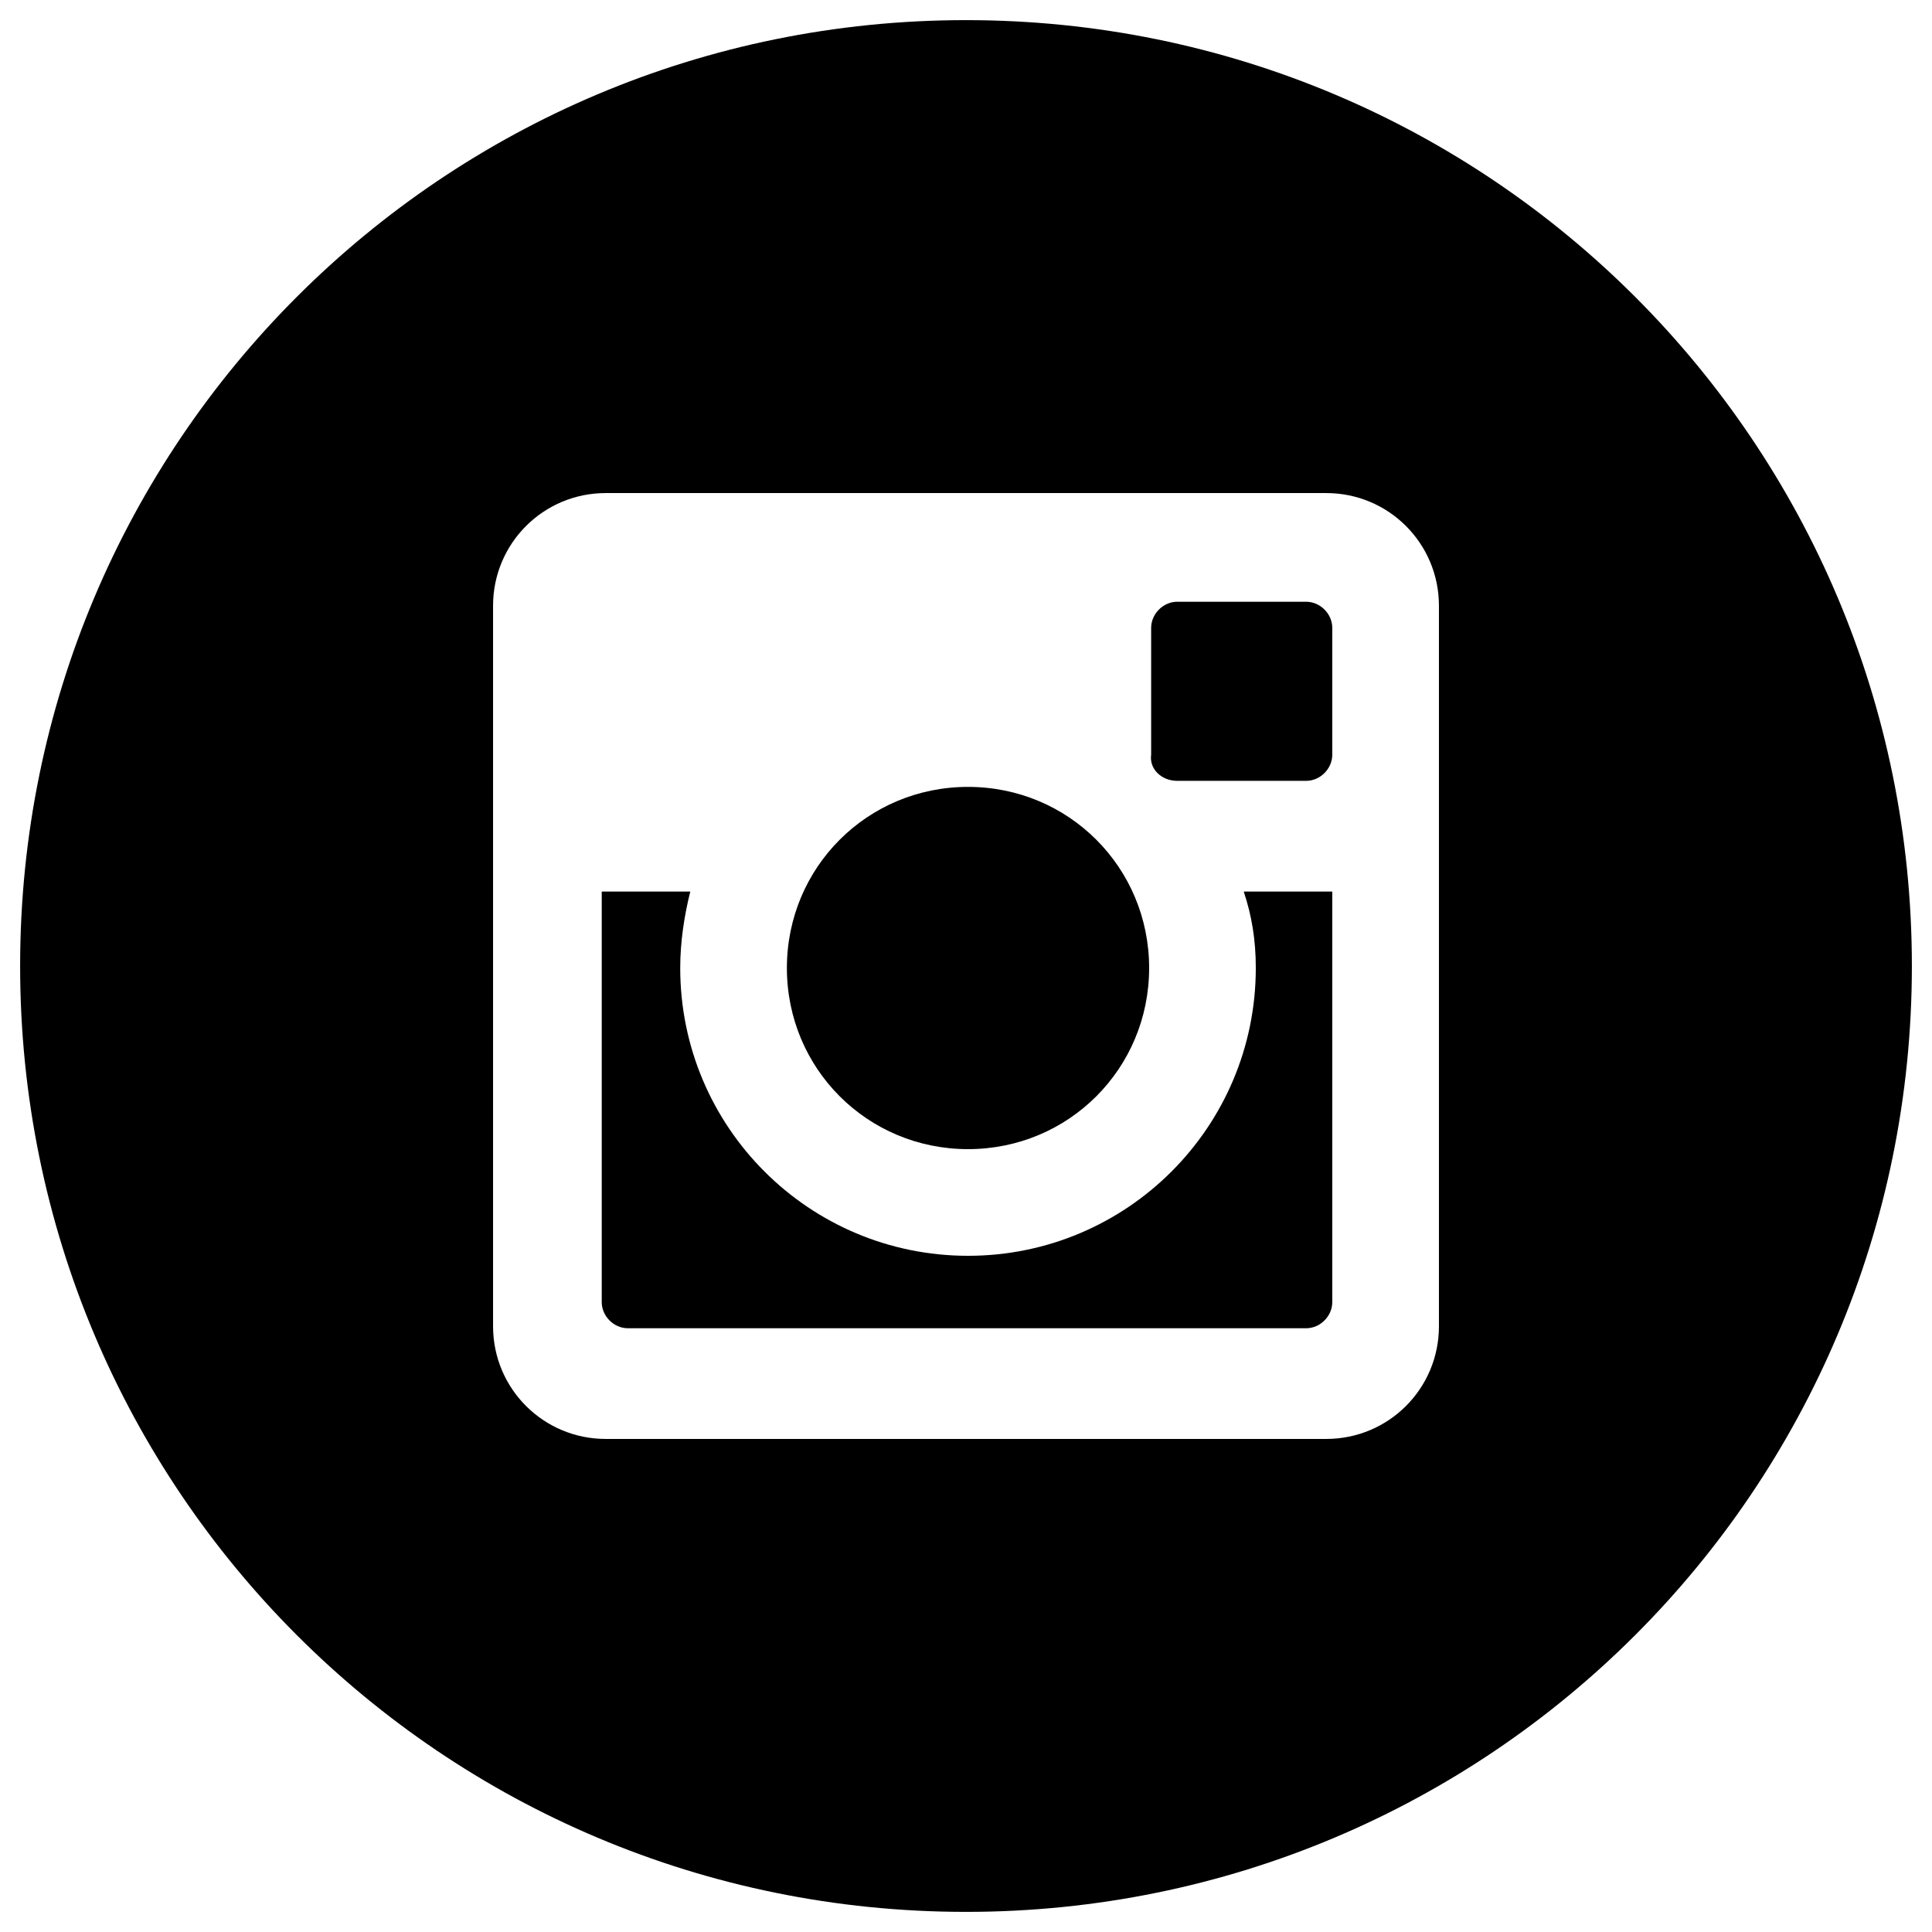
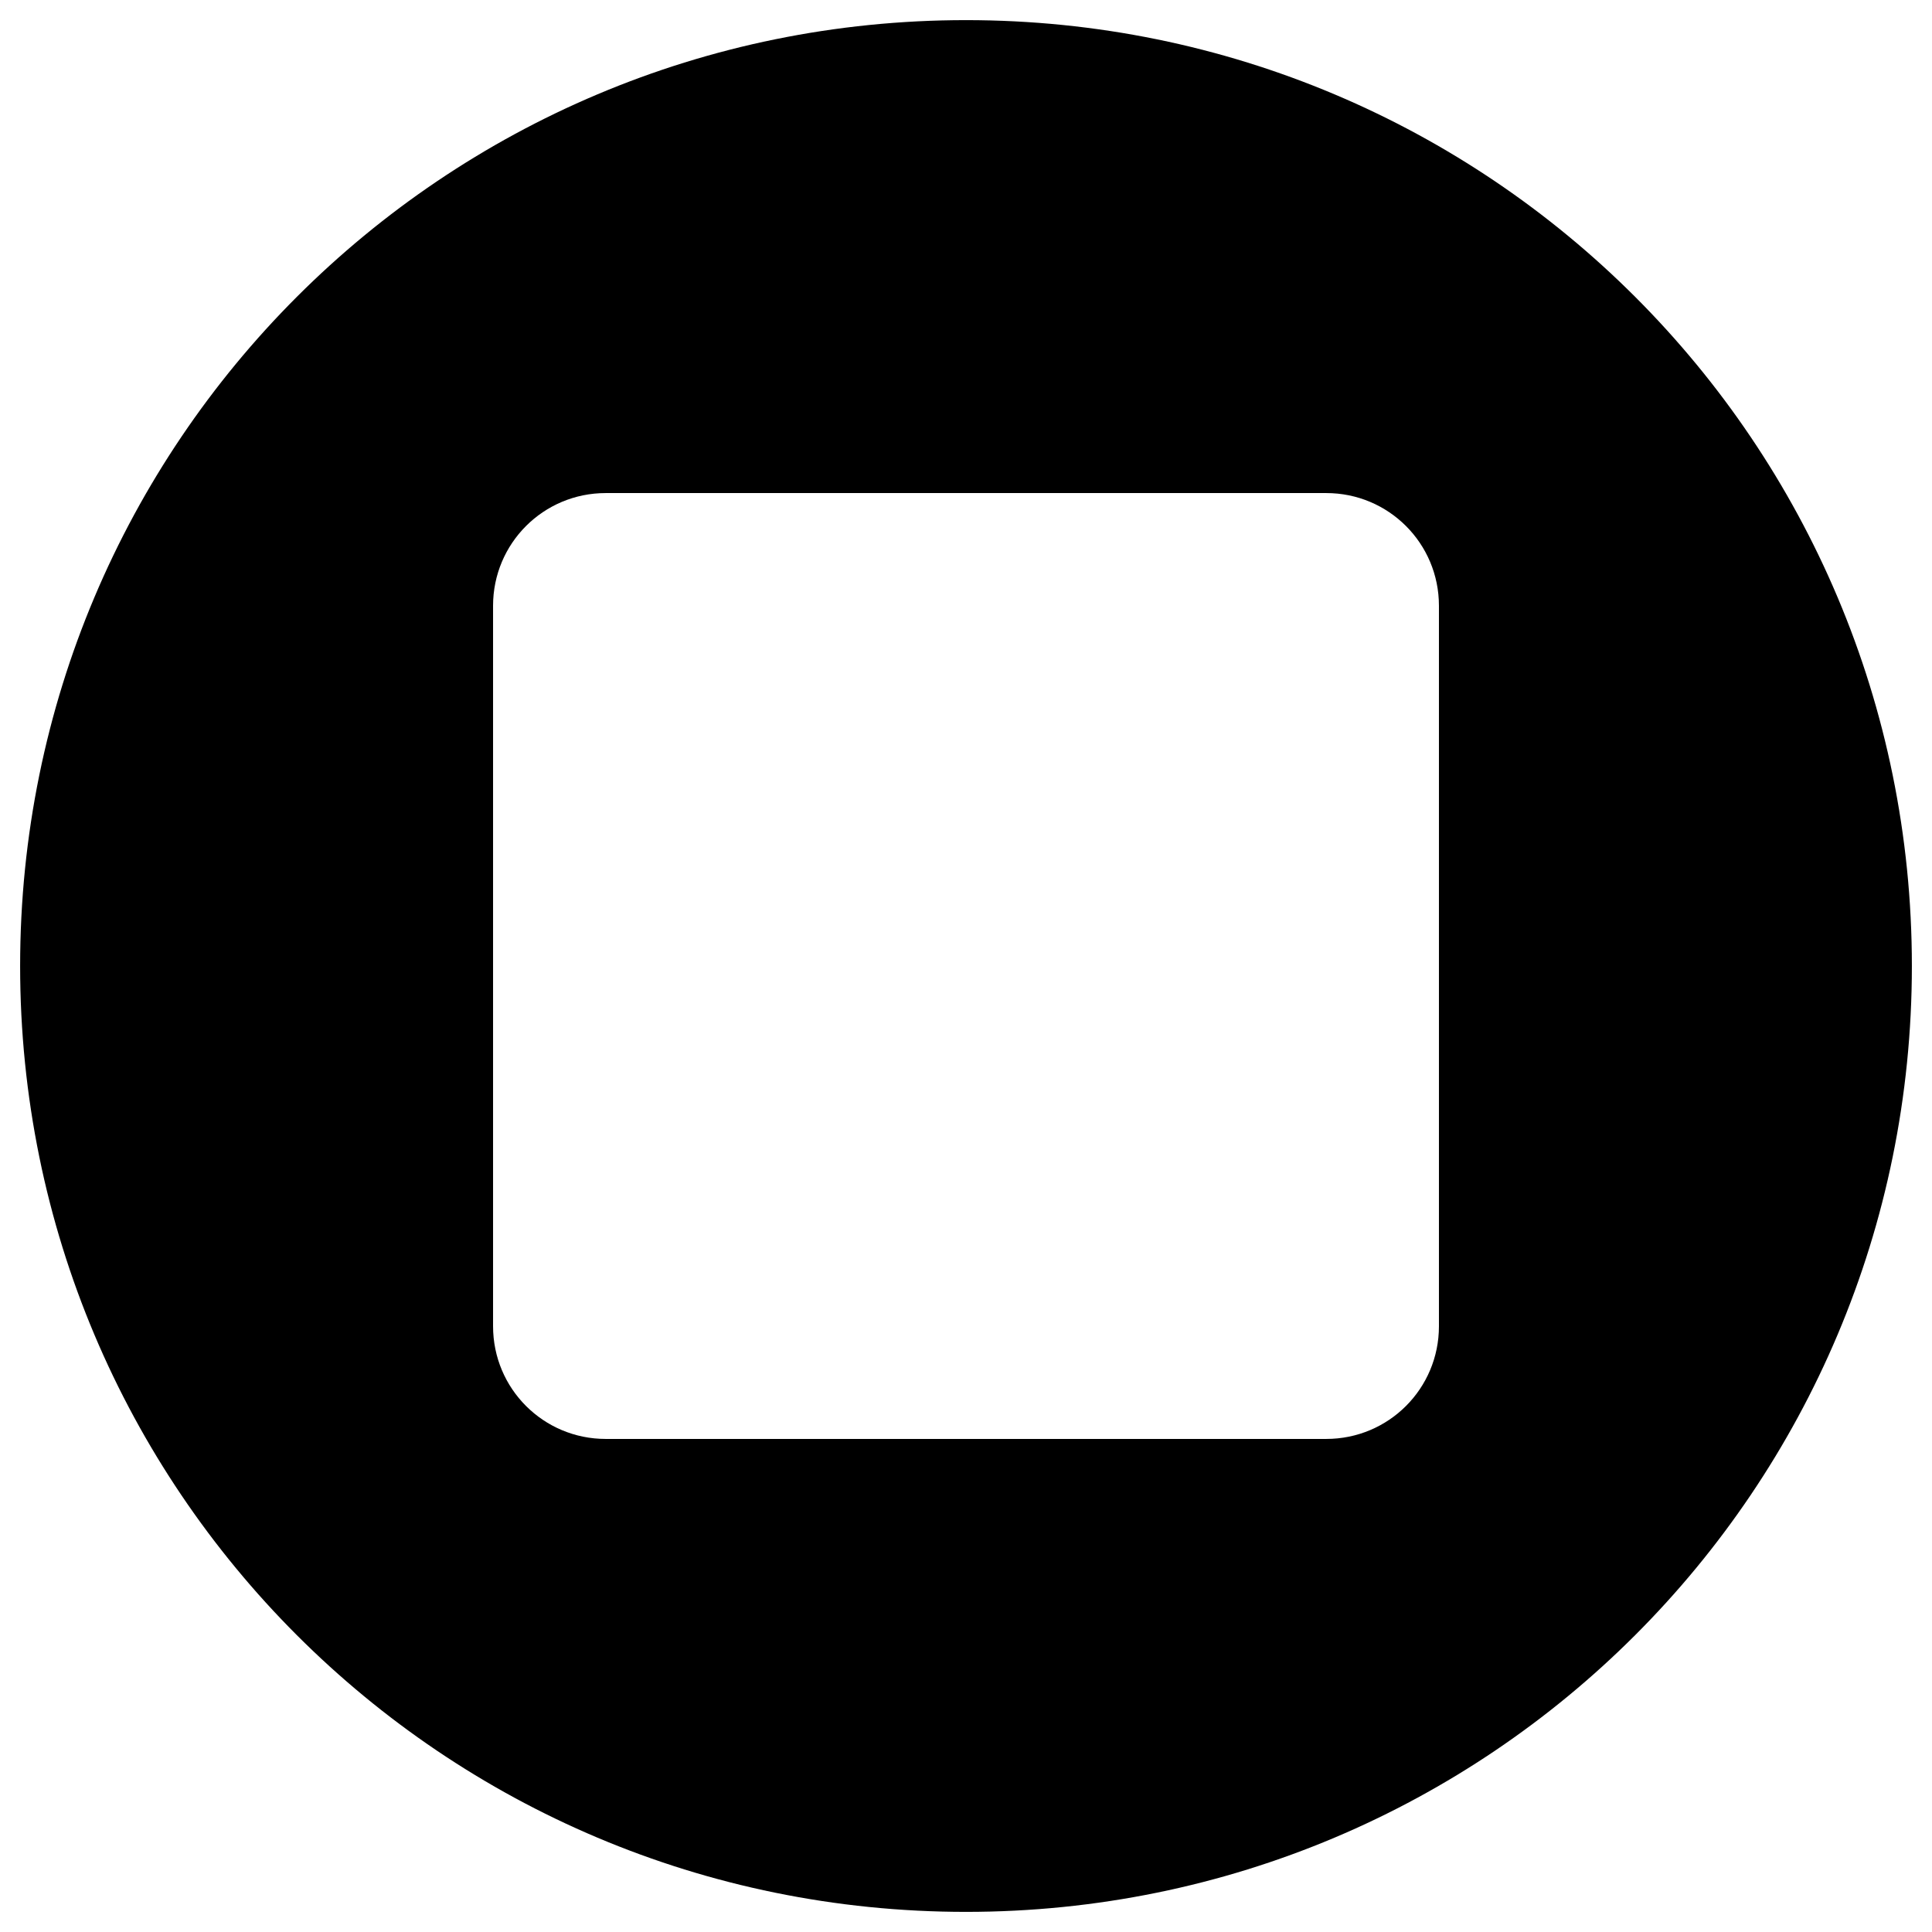
<svg xmlns="http://www.w3.org/2000/svg" version="1.1" id="Capa_1" x="0px" y="0px" viewBox="0 0 96 96" style="enable-background:new 0 0 96 96;" xml:space="preserve">
  <g>
-     <path d="M48.1,57.1c5,0,9-4,9-9s-4-9-9-9s-9,4-9,9S43.1,57.1,48.1,57.1z" />
-     <path d="M58.5,38.8h6.4c0.7,0,1.3-0.6,1.3-1.3v-6.3c0-0.7-0.6-1.3-1.3-1.3h-6.4c-0.7,0-1.3,0.6-1.3,1.3v6.3   C57.1,38.2,57.7,38.8,58.5,38.8z" />
    <path d="M48,1C22,1,1,22,1,48s21,47,47,47s47-21,47-47S74,1,48,1z M71.5,65.9c0,3.1-2.5,5.6-5.6,5.6H30.1c-3.1,0-5.6-2.5-5.6-5.6   V30.1c0-3.1,2.5-5.6,5.6-5.6h35.8c3.1,0,5.6,2.5,5.6,5.6V65.9z" />
-     <path d="M62.4,48.1c0,7.9-6.4,14.3-14.3,14.3S33.8,56,33.8,48.1c0-1.3,0.2-2.6,0.5-3.8h-4.4v20.4c0,0.7,0.6,1.3,1.3,1.3h33.7   c0.7,0,1.3-0.6,1.3-1.3V44.3h-4.4C62.2,45.5,62.4,46.7,62.4,48.1z" />
  </g>
</svg>